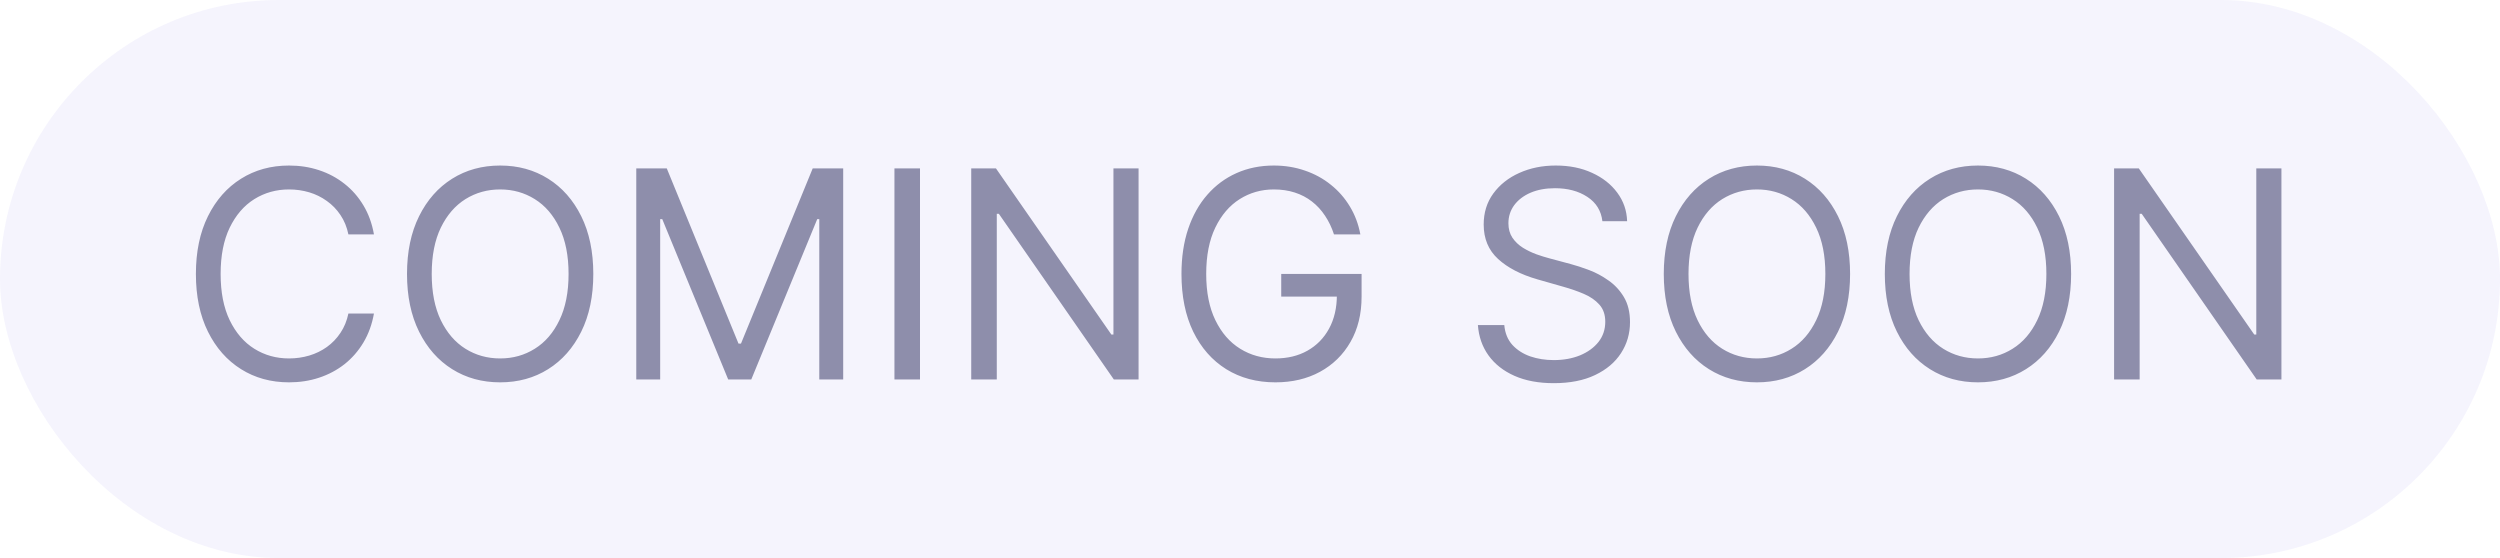
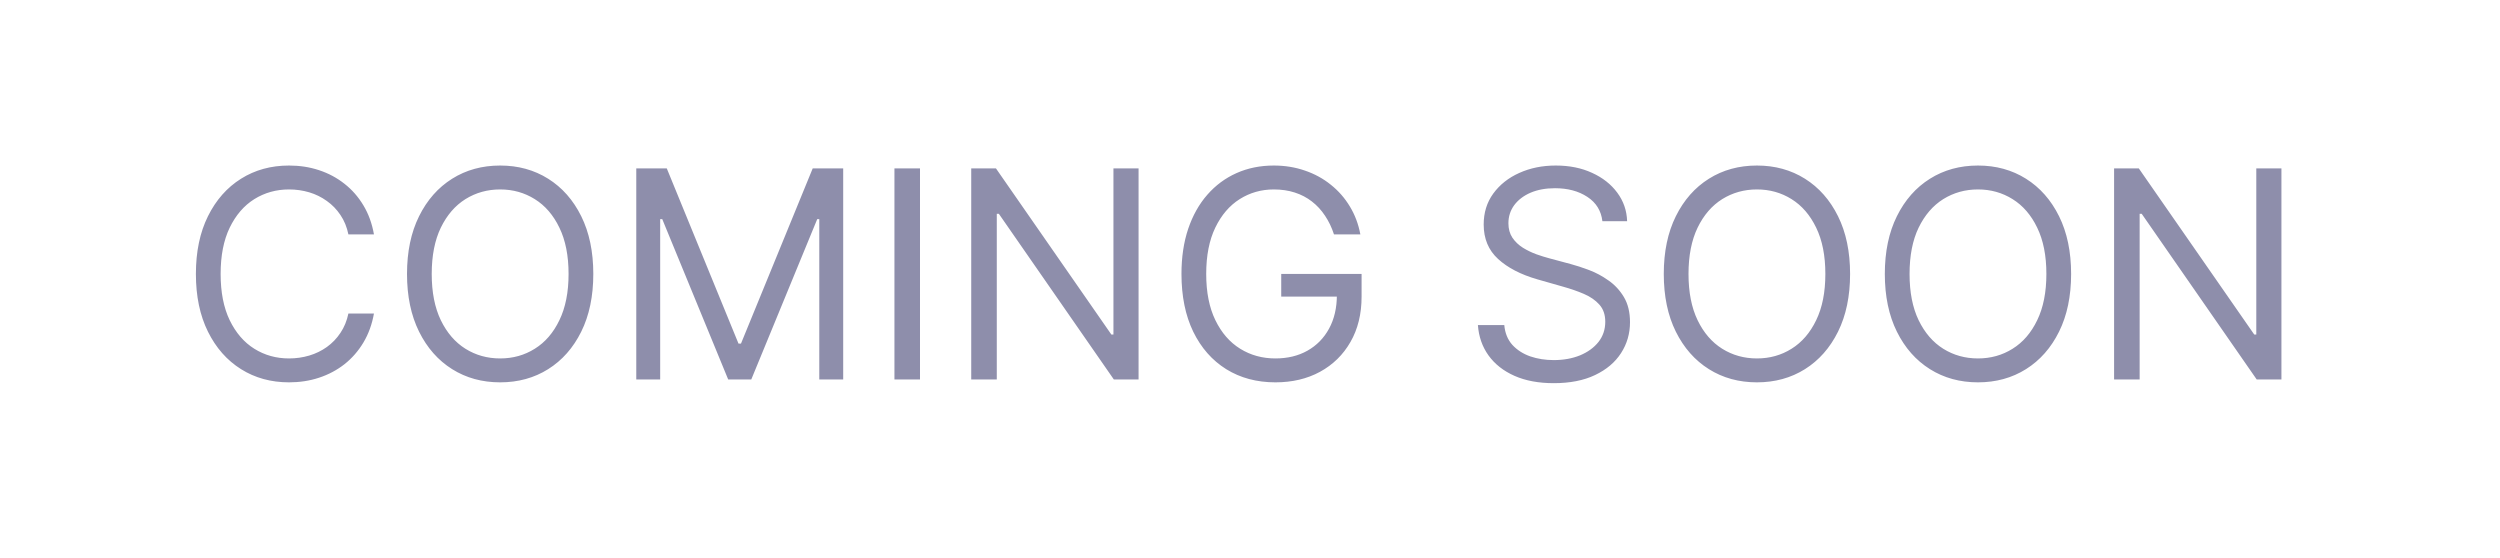
<svg xmlns="http://www.w3.org/2000/svg" width="112" height="25" viewBox="0 0 112 25" fill="none">
-   <rect width="112" height="25" rx="12.5" fill="#DDDAF6" fill-opacity="0.3" />
  <path d="M16.753 10.5H15.608C15.54 10.171 15.422 9.881 15.252 9.632C15.086 9.383 14.883 9.174 14.643 9.004C14.406 8.832 14.143 8.703 13.854 8.616C13.564 8.53 13.263 8.487 12.949 8.487C12.376 8.487 11.858 8.632 11.393 8.921C10.931 9.21 10.564 9.637 10.29 10.2C10.019 10.763 9.884 11.454 9.884 12.273C9.884 13.091 10.019 13.782 10.29 14.345C10.564 14.909 10.931 15.335 11.393 15.624C11.858 15.914 12.376 16.058 12.949 16.058C13.263 16.058 13.564 16.015 13.854 15.929C14.143 15.843 14.406 15.715 14.643 15.546C14.883 15.373 15.086 15.163 15.252 14.913C15.422 14.661 15.54 14.372 15.608 14.046H16.753C16.667 14.529 16.51 14.961 16.282 15.343C16.054 15.724 15.771 16.049 15.432 16.317C15.094 16.581 14.714 16.783 14.292 16.922C13.874 17.06 13.426 17.129 12.949 17.129C12.143 17.129 11.425 16.932 10.798 16.538C10.17 16.144 9.676 15.584 9.316 14.858C8.956 14.132 8.776 13.27 8.776 12.273C8.776 11.276 8.956 10.414 9.316 9.688C9.676 8.961 10.17 8.401 10.798 8.007C11.425 7.613 12.143 7.416 12.949 7.416C13.426 7.416 13.874 7.485 14.292 7.624C14.714 7.762 15.094 7.966 15.432 8.233C15.771 8.498 16.054 8.821 16.282 9.203C16.51 9.581 16.667 10.014 16.753 10.5ZM26.58 12.273C26.58 13.27 26.4 14.132 26.04 14.858C25.68 15.584 25.186 16.144 24.558 16.538C23.93 16.932 23.213 17.129 22.407 17.129C21.601 17.129 20.883 16.932 20.256 16.538C19.628 16.144 19.134 15.584 18.774 14.858C18.414 14.132 18.234 13.27 18.234 12.273C18.234 11.276 18.414 10.414 18.774 9.688C19.134 8.961 19.628 8.401 20.256 8.007C20.883 7.613 21.601 7.416 22.407 7.416C23.213 7.416 23.93 7.613 24.558 8.007C25.186 8.401 25.68 8.961 26.04 9.688C26.4 10.414 26.58 11.276 26.58 12.273ZM25.472 12.273C25.472 11.454 25.335 10.763 25.061 10.2C24.791 9.637 24.423 9.21 23.958 8.921C23.496 8.632 22.979 8.487 22.407 8.487C21.834 8.487 21.316 8.632 20.851 8.921C20.39 9.21 20.022 9.637 19.748 10.2C19.477 10.763 19.341 11.454 19.341 12.273C19.341 13.091 19.477 13.782 19.748 14.345C20.022 14.909 20.39 15.335 20.851 15.624C21.316 15.914 21.834 16.058 22.407 16.058C22.979 16.058 23.496 15.914 23.958 15.624C24.423 15.335 24.791 14.909 25.061 14.345C25.335 13.782 25.472 13.091 25.472 12.273ZM28.505 7.545H29.872L33.085 15.393H33.196L36.409 7.545H37.775V17H36.704V9.817H36.612L33.657 17H32.623L29.669 9.817H29.576V17H28.505V7.545ZM41.216 7.545V17H40.071V7.545H41.216ZM51.008 7.545V17H49.9L44.748 9.577H44.656V17H43.511V7.545H44.619L49.789 14.987H49.882V7.545H51.008ZM59.762 10.5C59.661 10.189 59.527 9.911 59.361 9.664C59.197 9.415 59.002 9.203 58.774 9.027C58.55 8.852 58.294 8.718 58.008 8.626C57.722 8.533 57.408 8.487 57.066 8.487C56.506 8.487 55.997 8.632 55.538 8.921C55.08 9.21 54.715 9.637 54.444 10.2C54.173 10.763 54.038 11.454 54.038 12.273C54.038 13.091 54.175 13.782 54.449 14.345C54.723 14.909 55.093 15.335 55.561 15.624C56.029 15.914 56.555 16.058 57.14 16.058C57.682 16.058 58.159 15.943 58.571 15.712C58.987 15.478 59.31 15.149 59.541 14.724C59.775 14.296 59.892 13.793 59.892 13.214L60.242 13.288H57.399V12.273H60.999V13.288C60.999 14.067 60.833 14.744 60.501 15.32C60.172 15.895 59.716 16.341 59.134 16.658C58.556 16.972 57.891 17.129 57.14 17.129C56.303 17.129 55.567 16.932 54.933 16.538C54.303 16.144 53.81 15.584 53.456 14.858C53.105 14.132 52.93 13.27 52.93 12.273C52.93 11.525 53.03 10.852 53.23 10.255C53.433 9.655 53.719 9.144 54.089 8.723C54.458 8.301 54.895 7.978 55.4 7.753C55.904 7.529 56.46 7.416 57.066 7.416C57.565 7.416 58.029 7.492 58.46 7.642C58.894 7.79 59.281 8.001 59.619 8.275C59.961 8.546 60.245 8.87 60.473 9.249C60.701 9.624 60.858 10.041 60.944 10.5H59.762ZM71.787 9.909C71.732 9.441 71.507 9.078 71.113 8.82C70.719 8.561 70.236 8.432 69.663 8.432C69.245 8.432 68.879 8.5 68.565 8.635C68.254 8.77 68.011 8.957 67.835 9.194C67.663 9.431 67.577 9.7 67.577 10.001C67.577 10.254 67.637 10.471 67.757 10.652C67.88 10.831 68.037 10.98 68.228 11.1C68.418 11.217 68.619 11.314 68.828 11.391C69.037 11.465 69.23 11.525 69.405 11.571L70.365 11.829C70.611 11.894 70.885 11.983 71.187 12.097C71.492 12.211 71.782 12.367 72.059 12.564C72.34 12.758 72.57 13.007 72.752 13.311C72.933 13.616 73.024 13.99 73.024 14.433C73.024 14.944 72.89 15.406 72.623 15.818C72.358 16.231 71.97 16.558 71.459 16.802C70.951 17.045 70.334 17.166 69.608 17.166C68.931 17.166 68.345 17.057 67.849 16.838C67.357 16.62 66.969 16.315 66.686 15.924C66.406 15.534 66.247 15.079 66.21 14.562H67.392C67.423 14.919 67.543 15.215 67.752 15.449C67.965 15.68 68.232 15.852 68.555 15.966C68.882 16.077 69.233 16.132 69.608 16.132C70.045 16.132 70.438 16.061 70.785 15.92C71.133 15.775 71.409 15.575 71.612 15.32C71.815 15.061 71.916 14.759 71.916 14.415C71.916 14.101 71.829 13.845 71.653 13.648C71.478 13.451 71.247 13.291 70.961 13.168C70.674 13.045 70.365 12.938 70.033 12.845L68.869 12.513C68.131 12.3 67.546 11.997 67.115 11.603C66.684 11.209 66.469 10.694 66.469 10.057C66.469 9.527 66.612 9.066 66.898 8.672C67.188 8.275 67.575 7.967 68.061 7.749C68.551 7.527 69.097 7.416 69.7 7.416C70.31 7.416 70.851 7.525 71.325 7.744C71.799 7.959 72.175 8.255 72.452 8.63C72.732 9.006 72.88 9.432 72.895 9.909H71.787ZM82.884 12.273C82.884 13.27 82.704 14.132 82.344 14.858C81.984 15.584 81.49 16.144 80.862 16.538C80.234 16.932 79.517 17.129 78.711 17.129C77.904 17.129 77.187 16.932 76.559 16.538C75.931 16.144 75.438 15.584 75.077 14.858C74.717 14.132 74.537 13.27 74.537 12.273C74.537 11.276 74.717 10.414 75.077 9.688C75.438 8.961 75.931 8.401 76.559 8.007C77.187 7.613 77.904 7.416 78.711 7.416C79.517 7.416 80.234 7.613 80.862 8.007C81.49 8.401 81.984 8.961 82.344 9.688C82.704 10.414 82.884 11.276 82.884 12.273ZM81.776 12.273C81.776 11.454 81.639 10.763 81.365 10.2C81.094 9.637 80.726 9.21 80.262 8.921C79.8 8.632 79.283 8.487 78.711 8.487C78.138 8.487 77.62 8.632 77.155 8.921C76.693 9.21 76.325 9.637 76.052 10.2C75.781 10.763 75.645 11.454 75.645 12.273C75.645 13.091 75.781 13.782 76.052 14.345C76.325 14.909 76.693 15.335 77.155 15.624C77.62 15.914 78.138 16.058 78.711 16.058C79.283 16.058 79.8 15.914 80.262 15.624C80.726 15.335 81.094 14.909 81.365 14.345C81.639 13.782 81.776 13.091 81.776 12.273ZM92.786 12.273C92.786 13.27 92.606 14.132 92.246 14.858C91.886 15.584 91.392 16.144 90.764 16.538C90.136 16.932 89.419 17.129 88.613 17.129C87.807 17.129 87.09 16.932 86.462 16.538C85.834 16.144 85.34 15.584 84.98 14.858C84.62 14.132 84.44 13.27 84.44 12.273C84.44 11.276 84.62 10.414 84.98 9.688C85.34 8.961 85.834 8.401 86.462 8.007C87.09 7.613 87.807 7.416 88.613 7.416C89.419 7.416 90.136 7.613 90.764 8.007C91.392 8.401 91.886 8.961 92.246 9.688C92.606 10.414 92.786 11.276 92.786 12.273ZM91.678 12.273C91.678 11.454 91.541 10.763 91.267 10.2C90.997 9.637 90.629 9.21 90.164 8.921C89.702 8.632 89.185 8.487 88.613 8.487C88.04 8.487 87.522 8.632 87.057 8.921C86.596 9.21 86.228 9.637 85.954 10.2C85.683 10.763 85.548 11.454 85.548 12.273C85.548 13.091 85.683 13.782 85.954 14.345C86.228 14.909 86.596 15.335 87.057 15.624C87.522 15.914 88.04 16.058 88.613 16.058C89.185 16.058 89.702 15.914 90.164 15.624C90.629 15.335 90.997 14.909 91.267 14.345C91.541 13.782 91.678 13.091 91.678 12.273ZM102.208 7.545V17H101.1L95.948 9.577H95.856V17H94.711V7.545H95.819L100.99 14.987H101.082V7.545H102.208Z" fill="#8E8EAB" />
</svg>